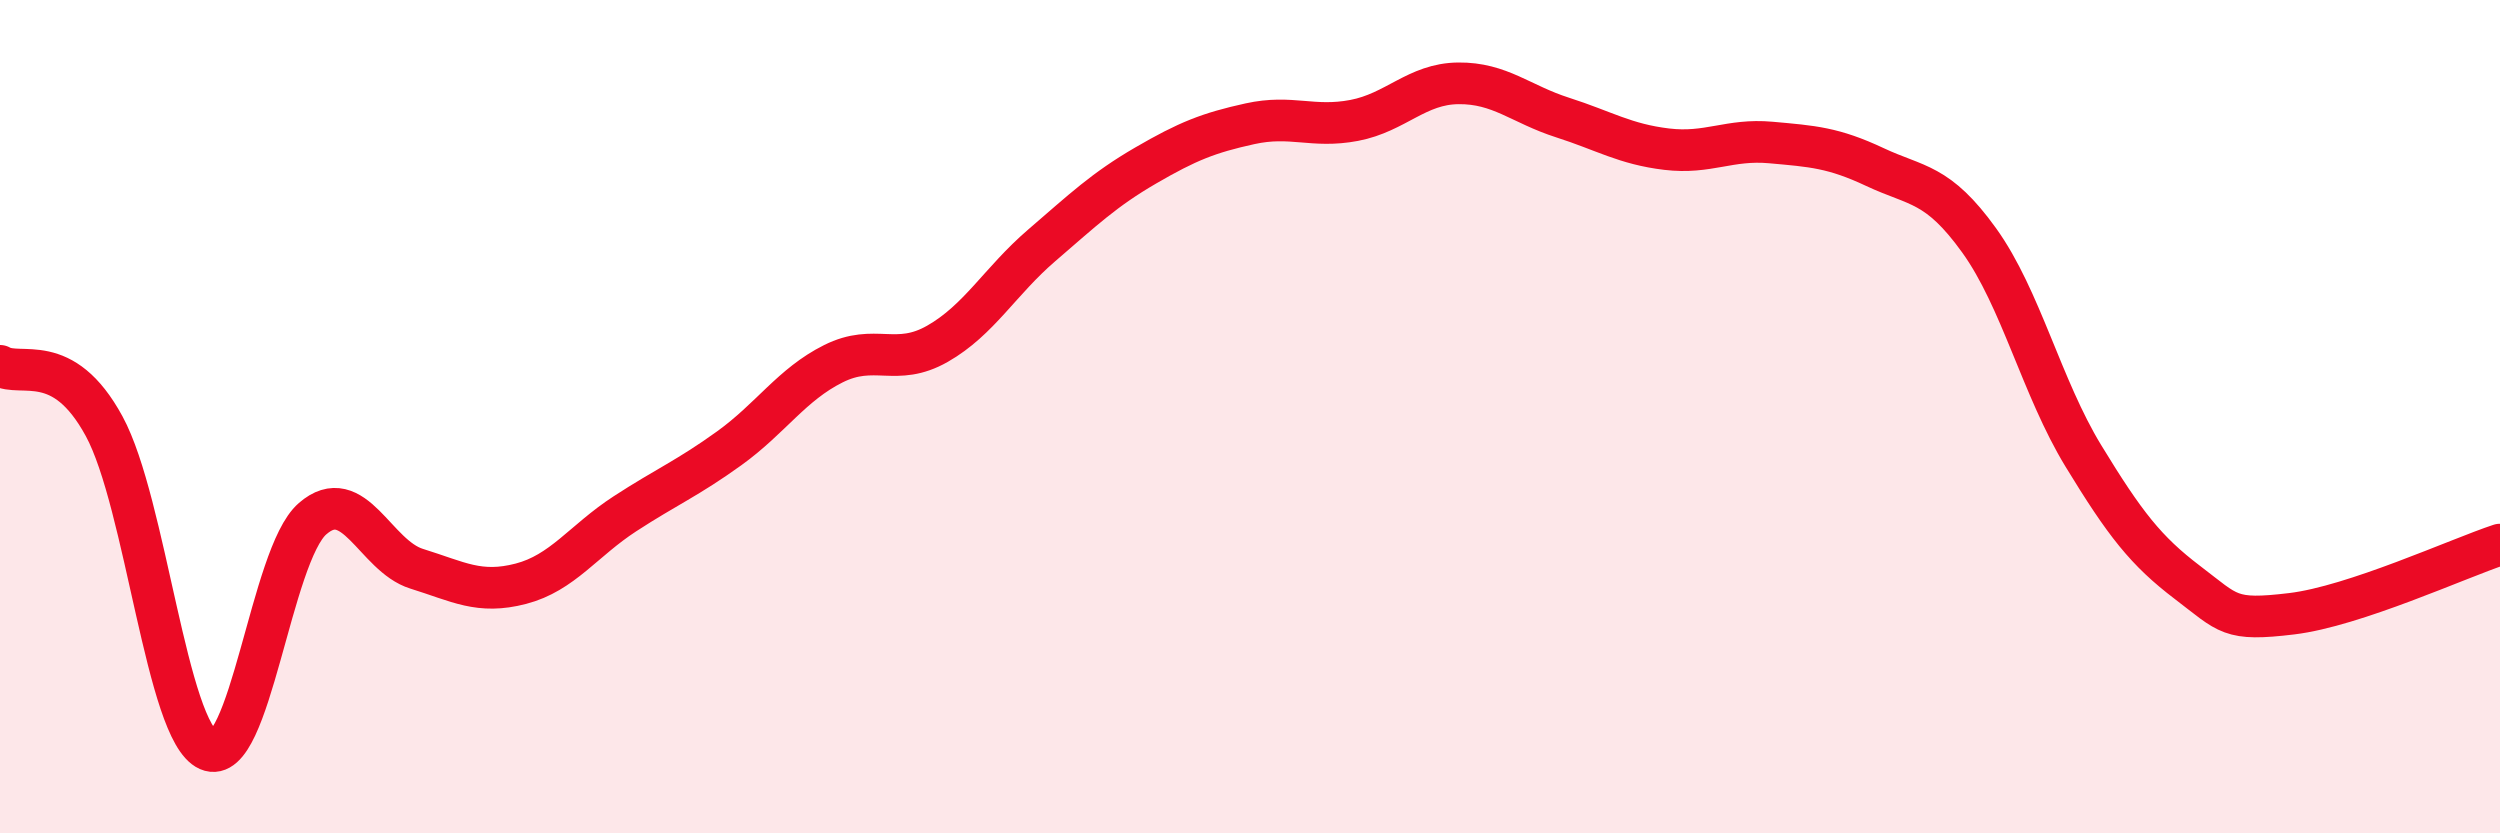
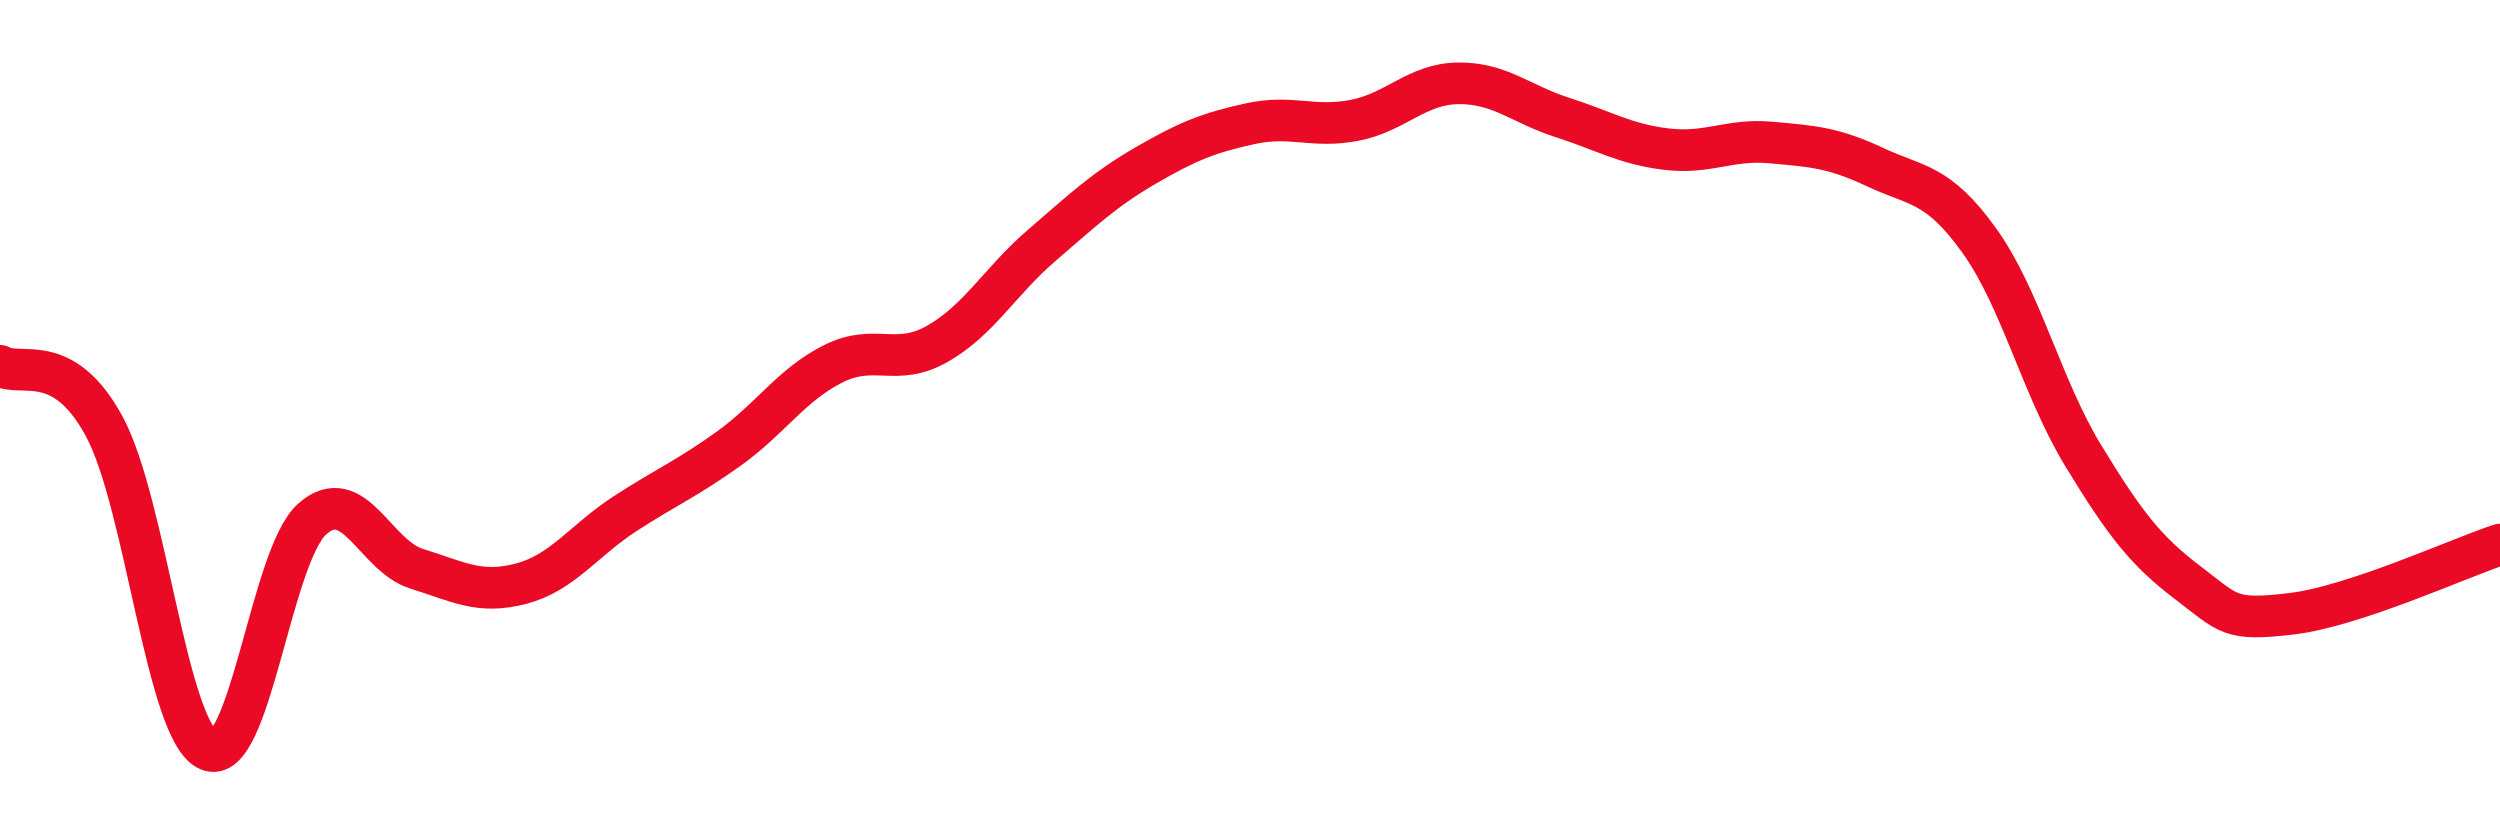
<svg xmlns="http://www.w3.org/2000/svg" width="60" height="20" viewBox="0 0 60 20">
-   <path d="M 0,8.78 C 0.5,9.07 1.5,8.39 2.5,10.23 C 3.5,12.07 4,17.56 5,18 C 6,18.44 6.5,13.32 7.5,12.45 C 8.5,11.58 9,13.34 10,13.65 C 11,13.96 11.5,14.27 12.5,14.01 C 13.5,13.75 14,12.98 15,12.33 C 16,11.68 16.5,11.48 17.5,10.76 C 18.5,10.04 19,9.23 20,8.73 C 21,8.23 21.5,8.82 22.5,8.25 C 23.5,7.68 24,6.75 25,5.89 C 26,5.03 26.5,4.55 27.5,3.97 C 28.5,3.39 29,3.19 30,2.97 C 31,2.75 31.5,3.08 32.5,2.89 C 33.5,2.7 34,2.01 35,2 C 36,1.99 36.5,2.5 37.5,2.82 C 38.5,3.14 39,3.46 40,3.58 C 41,3.7 41.5,3.33 42.5,3.42 C 43.5,3.51 44,3.54 45,4.01 C 46,4.48 46.5,4.38 47.5,5.77 C 48.5,7.16 49,9.3 50,10.94 C 51,12.58 51.5,13.22 52.5,13.98 C 53.5,14.74 53.5,14.91 55,14.73 C 56.5,14.55 59,13.4 60,13.07L60 20L0 20Z" fill="#EB0A25" opacity="0.1" stroke-linecap="round" stroke-linejoin="round" />
  <path d="M 0,8.78 C 0.5,9.07 1.5,8.39 2.5,10.23 C 3.5,12.07 4,17.56 5,18 C 6,18.44 6.5,13.32 7.5,12.45 C 8.5,11.58 9,13.34 10,13.65 C 11,13.96 11.5,14.27 12.5,14.01 C 13.5,13.75 14,12.98 15,12.33 C 16,11.68 16.5,11.48 17.5,10.76 C 18.5,10.04 19,9.23 20,8.73 C 21,8.23 21.5,8.82 22.5,8.25 C 23.5,7.68 24,6.75 25,5.89 C 26,5.03 26.5,4.55 27.5,3.97 C 28.5,3.39 29,3.19 30,2.97 C 31,2.75 31.5,3.08 32.5,2.89 C 33.5,2.7 34,2.01 35,2 C 36,1.99 36.5,2.5 37.5,2.82 C 38.5,3.14 39,3.46 40,3.58 C 41,3.7 41.5,3.33 42.5,3.42 C 43.5,3.51 44,3.54 45,4.01 C 46,4.48 46.5,4.38 47.5,5.77 C 48.5,7.16 49,9.3 50,10.94 C 51,12.58 51.5,13.22 52.5,13.98 C 53.5,14.74 53.5,14.91 55,14.73 C 56.5,14.55 59,13.4 60,13.07" stroke="#EB0A25" stroke-width="1" fill="none" stroke-linecap="round" stroke-linejoin="round" />
</svg>